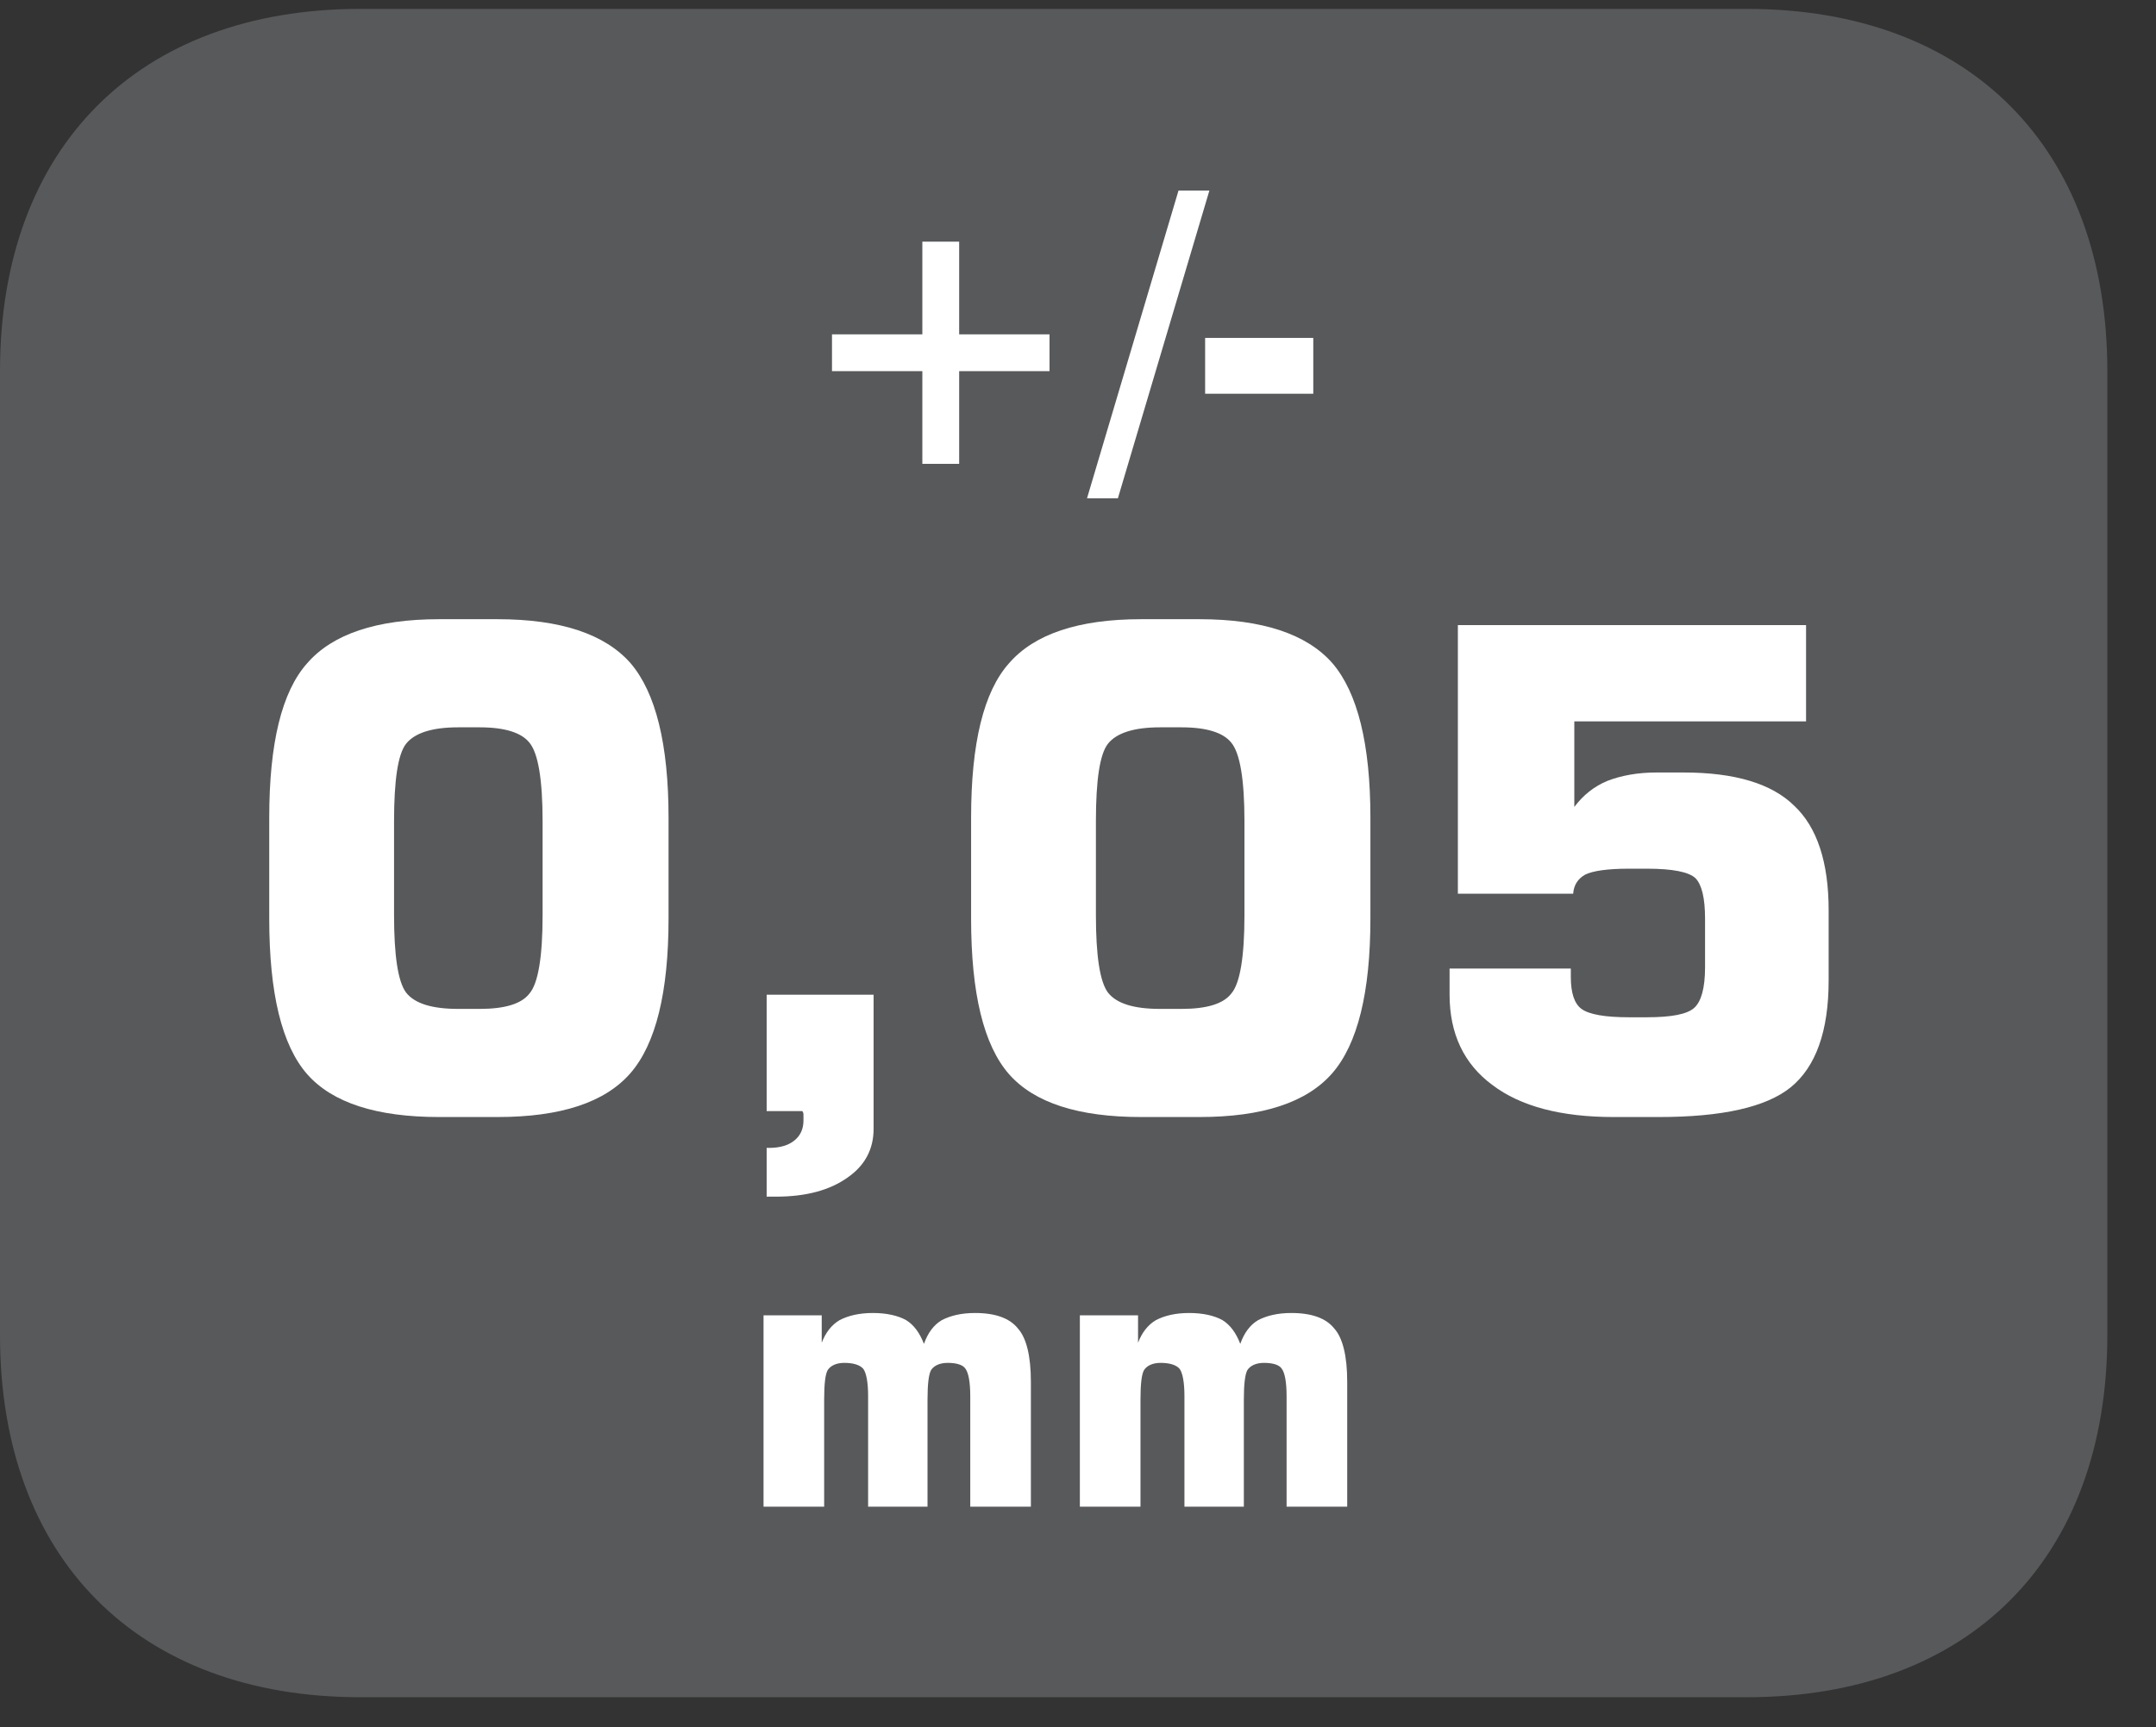
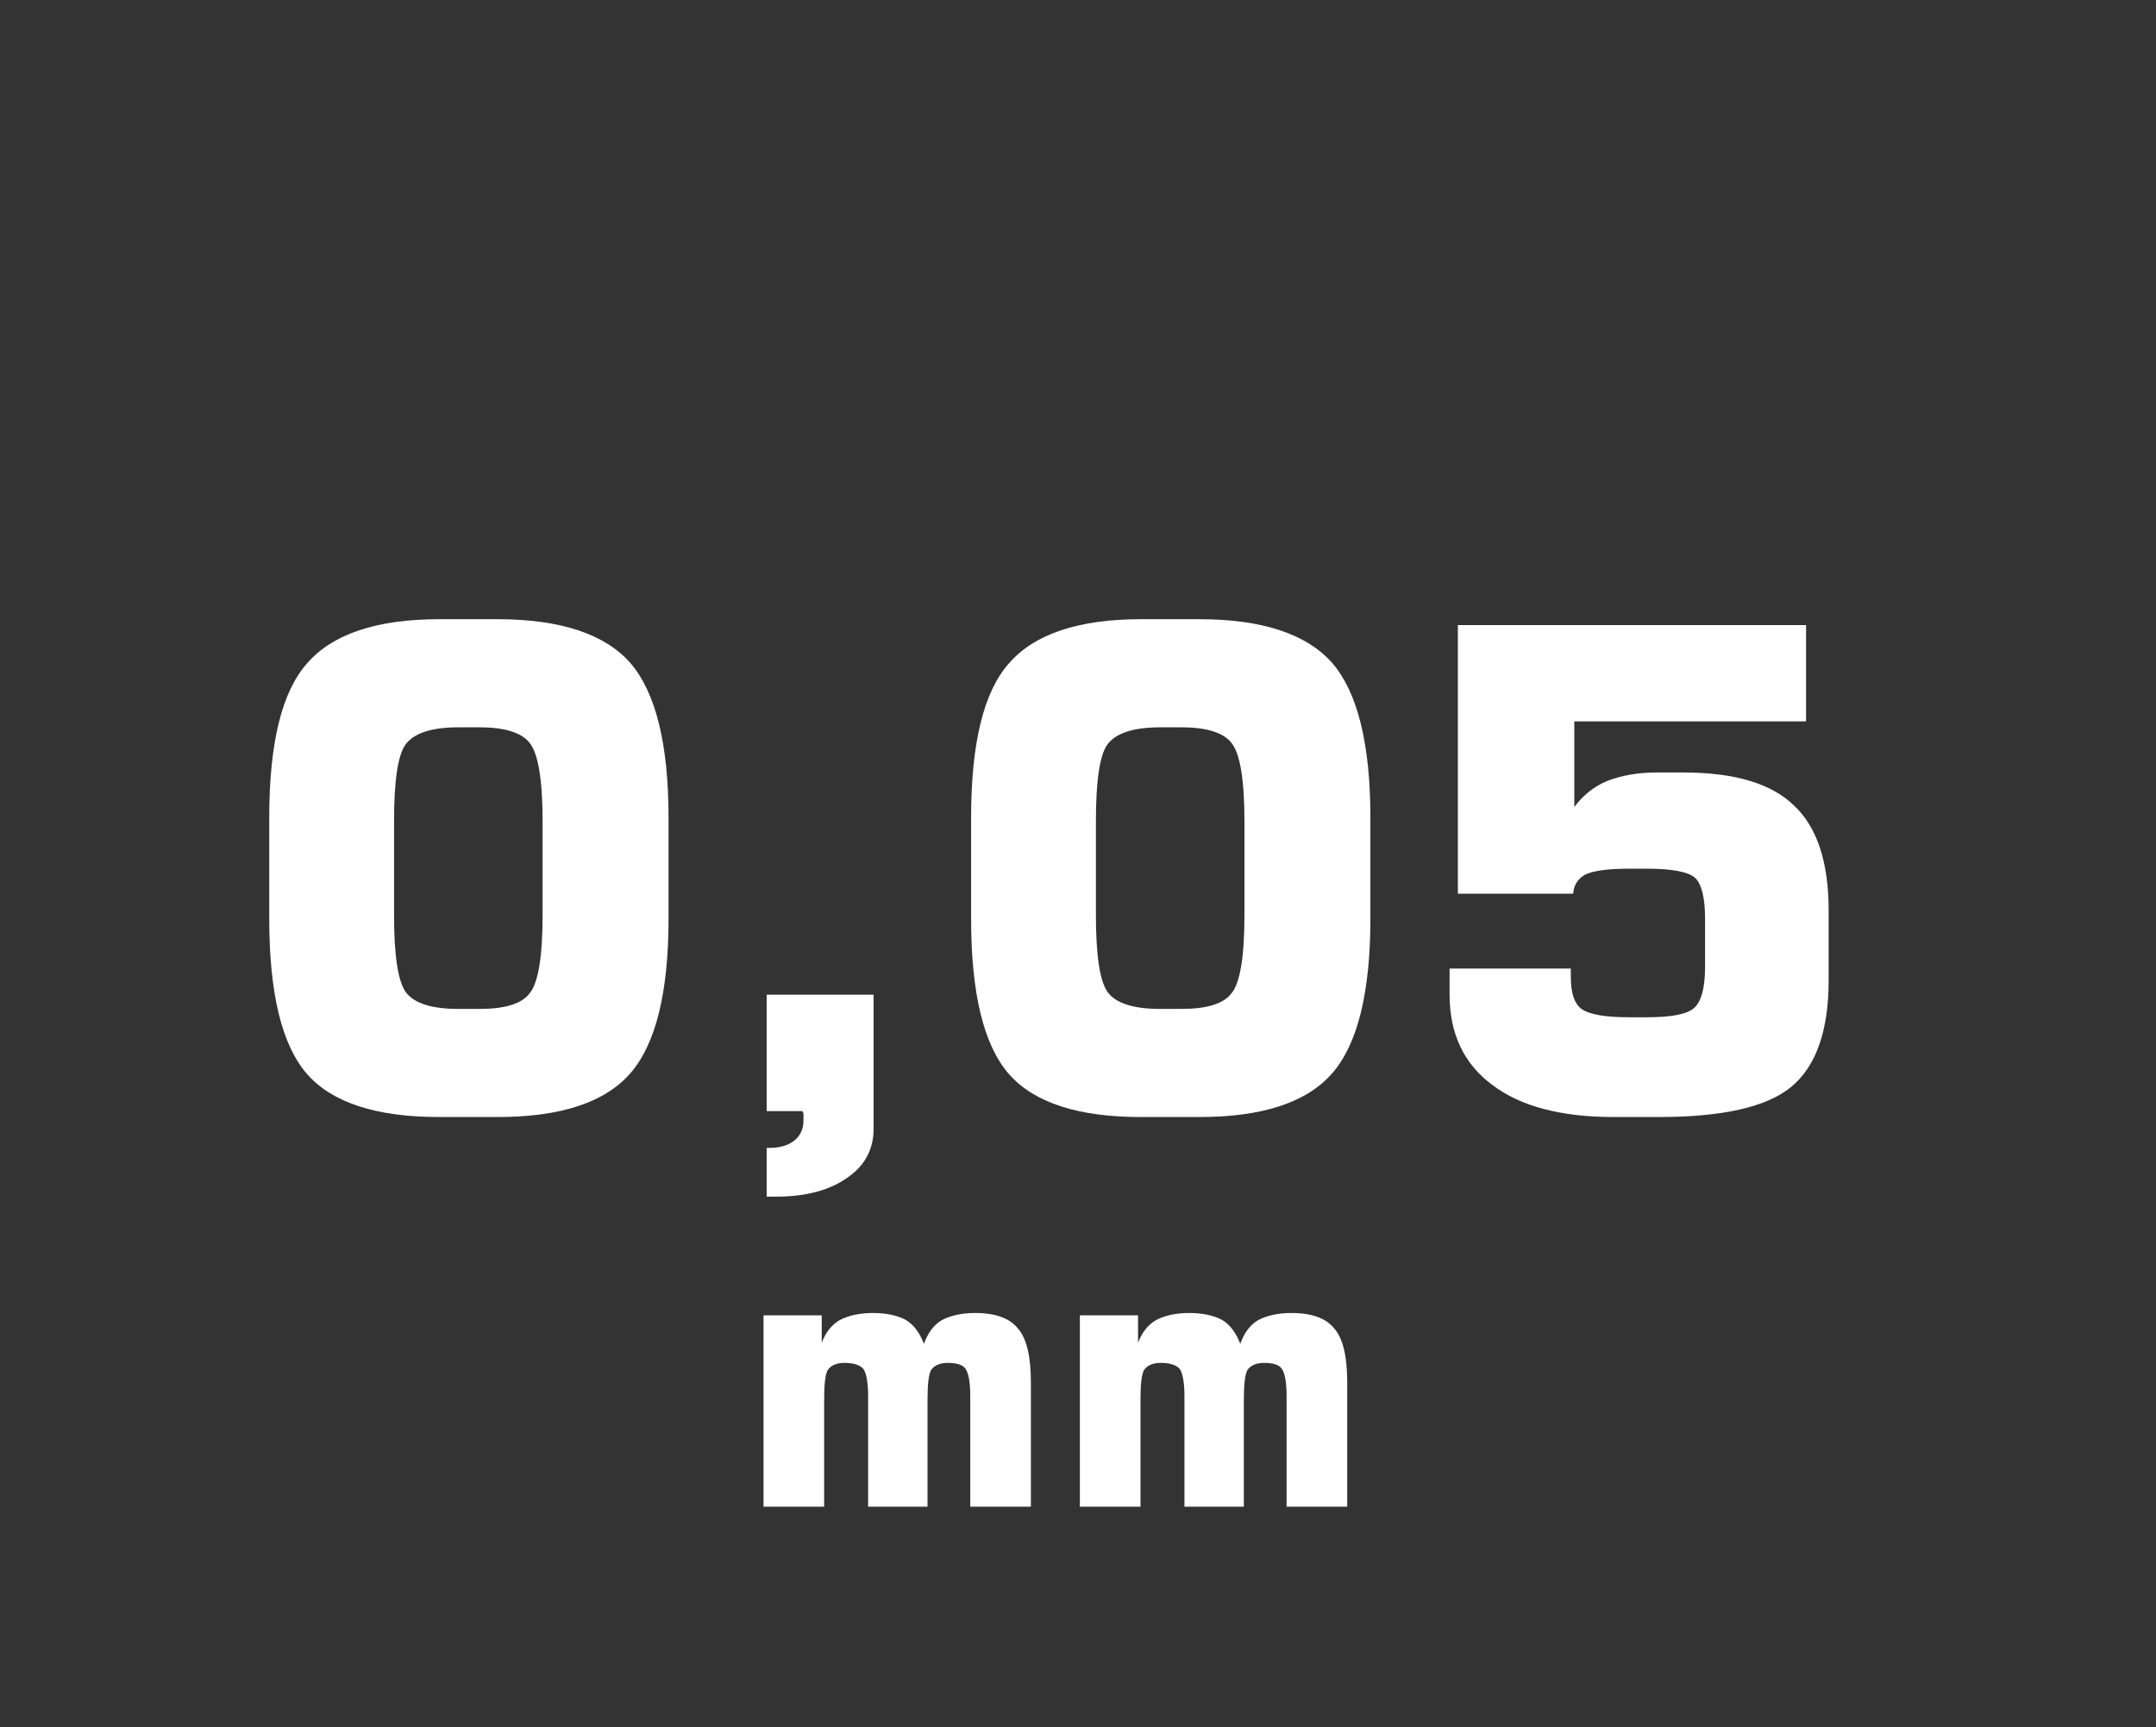
<svg xmlns="http://www.w3.org/2000/svg" xmlns:xlink="http://www.w3.org/1999/xlink" width="28.347pt" height="22.716pt" viewBox="0 0 28.347 22.716" version="1.2">
  <rect x="0" y="0" width="28.347" height="22.716" fill="#333333" stroke="none" />
  <defs>
    <g>
      <symbol overflow="visible" id="glyph0-0">
-         <path style="stroke:none;" d="M 0.25 0.859 L 0.25 -3.453 L 2.688 -3.453 L 2.688 0.859 Z M 0.516 0.594 L 2.422 0.594 L 2.422 -3.172 L 0.516 -3.172 Z M 0.516 0.594 " />
-       </symbol>
+         </symbol>
      <symbol overflow="visible" id="glyph0-1">
-         <path style="stroke:none;" d="M 1.797 -2.922 L 2.281 -2.922 L 2.281 -1.703 L 3.469 -1.703 L 3.469 -1.219 L 2.281 -1.219 L 2.281 0 L 1.797 0 L 1.797 -1.219 L 0.609 -1.219 L 0.609 -1.703 L 1.797 -1.703 Z M 1.797 -2.922 " />
-       </symbol>
+         </symbol>
      <symbol overflow="visible" id="glyph0-2">
-         <path style="stroke:none;" d="M 0.297 0.453 L -0.109 0.453 L 1.094 -3.594 L 1.5 -3.594 Z M 0.297 0.453 " />
-       </symbol>
+         </symbol>
      <symbol overflow="visible" id="glyph0-3">
-         <path style="stroke:none;" d="M 0.109 -0.922 L 0.109 -1.656 L 1.531 -1.656 L 1.531 -0.922 Z M 0.109 -0.922 " />
-       </symbol>
+         </symbol>
      <symbol overflow="visible" id="glyph0-4">
        <path style="stroke:none;" d="M 0.344 0 L 0.344 -2.516 L 1.109 -2.516 L 1.109 -2.156 C 1.16 -2.289 1.238 -2.391 1.344 -2.453 C 1.457 -2.512 1.602 -2.547 1.781 -2.547 C 1.965 -2.547 2.113 -2.512 2.219 -2.453 C 2.32 -2.391 2.398 -2.285 2.453 -2.141 C 2.504 -2.285 2.582 -2.391 2.688 -2.453 C 2.801 -2.512 2.945 -2.547 3.125 -2.547 C 3.395 -2.547 3.582 -2.477 3.688 -2.344 C 3.801 -2.219 3.859 -1.98 3.859 -1.641 L 3.859 0 L 3.062 0 L 3.062 -1.453 C 3.062 -1.637 3.039 -1.758 3 -1.812 C 2.969 -1.863 2.887 -1.891 2.766 -1.891 C 2.66 -1.891 2.586 -1.855 2.547 -1.797 C 2.516 -1.742 2.5 -1.613 2.5 -1.406 L 2.5 0 L 1.719 0 L 1.719 -1.453 C 1.719 -1.637 1.695 -1.758 1.656 -1.812 C 1.613 -1.863 1.527 -1.891 1.406 -1.891 C 1.301 -1.891 1.227 -1.855 1.188 -1.797 C 1.156 -1.742 1.141 -1.613 1.141 -1.406 L 1.141 0 Z M 0.344 0 " />
      </symbol>
      <symbol overflow="visible" id="glyph1-0">
        <path style="stroke:none;" d="M 0.438 1.562 L 0.438 -6.203 L 4.844 -6.203 L 4.844 1.562 Z M 0.938 1.062 L 4.344 1.062 L 4.344 -5.703 L 0.938 -5.703 Z M 0.938 1.062 " />
      </symbol>
      <symbol overflow="visible" id="glyph1-1">
        <path style="stroke:none;" d="M 2.094 -3.812 L 2.094 -2.578 C 2.094 -2.047 2.145 -1.707 2.25 -1.562 C 2.363 -1.414 2.594 -1.344 2.938 -1.344 L 3.219 -1.344 C 3.551 -1.344 3.77 -1.41 3.875 -1.547 C 3.988 -1.68 4.047 -2.023 4.047 -2.578 L 4.047 -3.812 C 4.047 -4.363 3.988 -4.707 3.875 -4.844 C 3.77 -4.977 3.551 -5.047 3.219 -5.047 L 2.938 -5.047 C 2.594 -5.047 2.363 -4.973 2.25 -4.828 C 2.145 -4.691 2.094 -4.352 2.094 -3.812 Z M 0.453 -3.859 C 0.453 -4.836 0.617 -5.516 0.953 -5.891 C 1.285 -6.273 1.863 -6.469 2.688 -6.469 L 3.453 -6.469 C 4.285 -6.469 4.867 -6.273 5.203 -5.891 C 5.535 -5.504 5.703 -4.824 5.703 -3.859 L 5.703 -2.531 C 5.703 -1.562 5.535 -0.883 5.203 -0.5 C 4.867 -0.113 4.285 0.078 3.453 0.078 L 2.688 0.078 C 1.863 0.078 1.285 -0.109 0.953 -0.484 C 0.617 -0.867 0.453 -1.551 0.453 -2.531 Z M 0.453 -3.859 " />
      </symbol>
      <symbol overflow="visible" id="glyph1-2">
        <path style="stroke:none;" d="M 0.844 0 L 0.844 -1.531 L 2.25 -1.531 L 2.25 0.234 C 2.25 0.504 2.133 0.719 1.906 0.875 C 1.676 1.039 1.363 1.125 0.969 1.125 L 0.844 1.125 L 0.844 0.484 L 0.875 0.484 C 1.02 0.484 1.129 0.449 1.203 0.391 C 1.285 0.328 1.328 0.238 1.328 0.125 C 1.328 0.094 1.328 0.066 1.328 0.047 C 1.328 0.023 1.32 0.008 1.312 0 Z M 0.844 0 " />
      </symbol>
      <symbol overflow="visible" id="glyph1-3">
        <path style="stroke:none;" d="M 0.594 -1.875 L 2.188 -1.875 L 2.188 -1.766 C 2.188 -1.555 2.234 -1.414 2.328 -1.344 C 2.43 -1.27 2.641 -1.234 2.953 -1.234 L 3.188 -1.234 C 3.508 -1.234 3.719 -1.273 3.812 -1.359 C 3.902 -1.441 3.953 -1.617 3.953 -1.891 L 3.953 -2.531 C 3.953 -2.801 3.91 -2.977 3.828 -3.062 C 3.742 -3.145 3.527 -3.188 3.188 -3.188 L 2.953 -3.188 C 2.672 -3.188 2.477 -3.16 2.375 -3.109 C 2.281 -3.055 2.227 -2.973 2.219 -2.859 L 0.703 -2.859 L 0.703 -6.391 L 5.281 -6.391 L 5.281 -5.125 L 2.234 -5.125 L 2.234 -4 C 2.348 -4.152 2.492 -4.27 2.672 -4.344 C 2.855 -4.414 3.07 -4.453 3.312 -4.453 L 3.672 -4.453 C 4.348 -4.453 4.832 -4.305 5.125 -4.016 C 5.426 -3.734 5.578 -3.273 5.578 -2.641 L 5.578 -1.719 C 5.578 -1.051 5.41 -0.582 5.078 -0.312 C 4.754 -0.051 4.176 0.078 3.344 0.078 L 2.75 0.078 C 2.062 0.078 1.527 -0.062 1.156 -0.344 C 0.781 -0.621 0.594 -1.02 0.594 -1.531 Z M 0.594 -1.875 " />
      </symbol>
    </g>
    <clipPath id="clip1">
      <path d="M 0 0.117 L 27.707 0.117 L 27.707 22.32 L 0 22.32 Z M 0 0.117 " />
    </clipPath>
  </defs>
  <g id="surface1">
    <g clip-path="url(#clip1)" clip-rule="nonzero">
-       <path style=" stroke:none;fill-rule:nonzero;fill:rgb(34.509%,34.901%,35.686%);fill-opacity:1;" d="M 27.707 17.559 L 27.707 4.879 C 27.707 1.941 25.891 0.117 22.969 0.117 L 4.738 0.117 C 1.816 0.117 0 1.941 0 4.879 L 0 17.559 C 0 20.496 1.816 22.32 4.738 22.32 L 22.969 22.32 C 25.891 22.32 27.707 20.496 27.707 17.559 " />
-     </g>
+       </g>
    <g style="fill:rgb(100%,100%,100%);fill-opacity:1;">
      <use xlink:href="#glyph0-1" x="10.33" y="6.1" />
      <use xlink:href="#glyph0-2" x="14.401" y="6.1" />
      <use xlink:href="#glyph0-3" x="15.736" y="6.1" />
    </g>
    <g style="fill:rgb(100%,100%,100%);fill-opacity:1;">
      <use xlink:href="#glyph0-4" x="9.695" y="19.814" />
      <use xlink:href="#glyph0-4" x="13.854" y="19.814" />
    </g>
    <g style="fill:rgb(100%,100%,100%);fill-opacity:1;">
      <use xlink:href="#glyph1-1" x="3.087" y="14.612" />
      <use xlink:href="#glyph1-2" x="9.236" y="14.612" />
      <use xlink:href="#glyph1-1" x="12.315" y="14.612" />
      <use xlink:href="#glyph1-3" x="18.465" y="14.612" />
    </g>
  </g>
</svg>